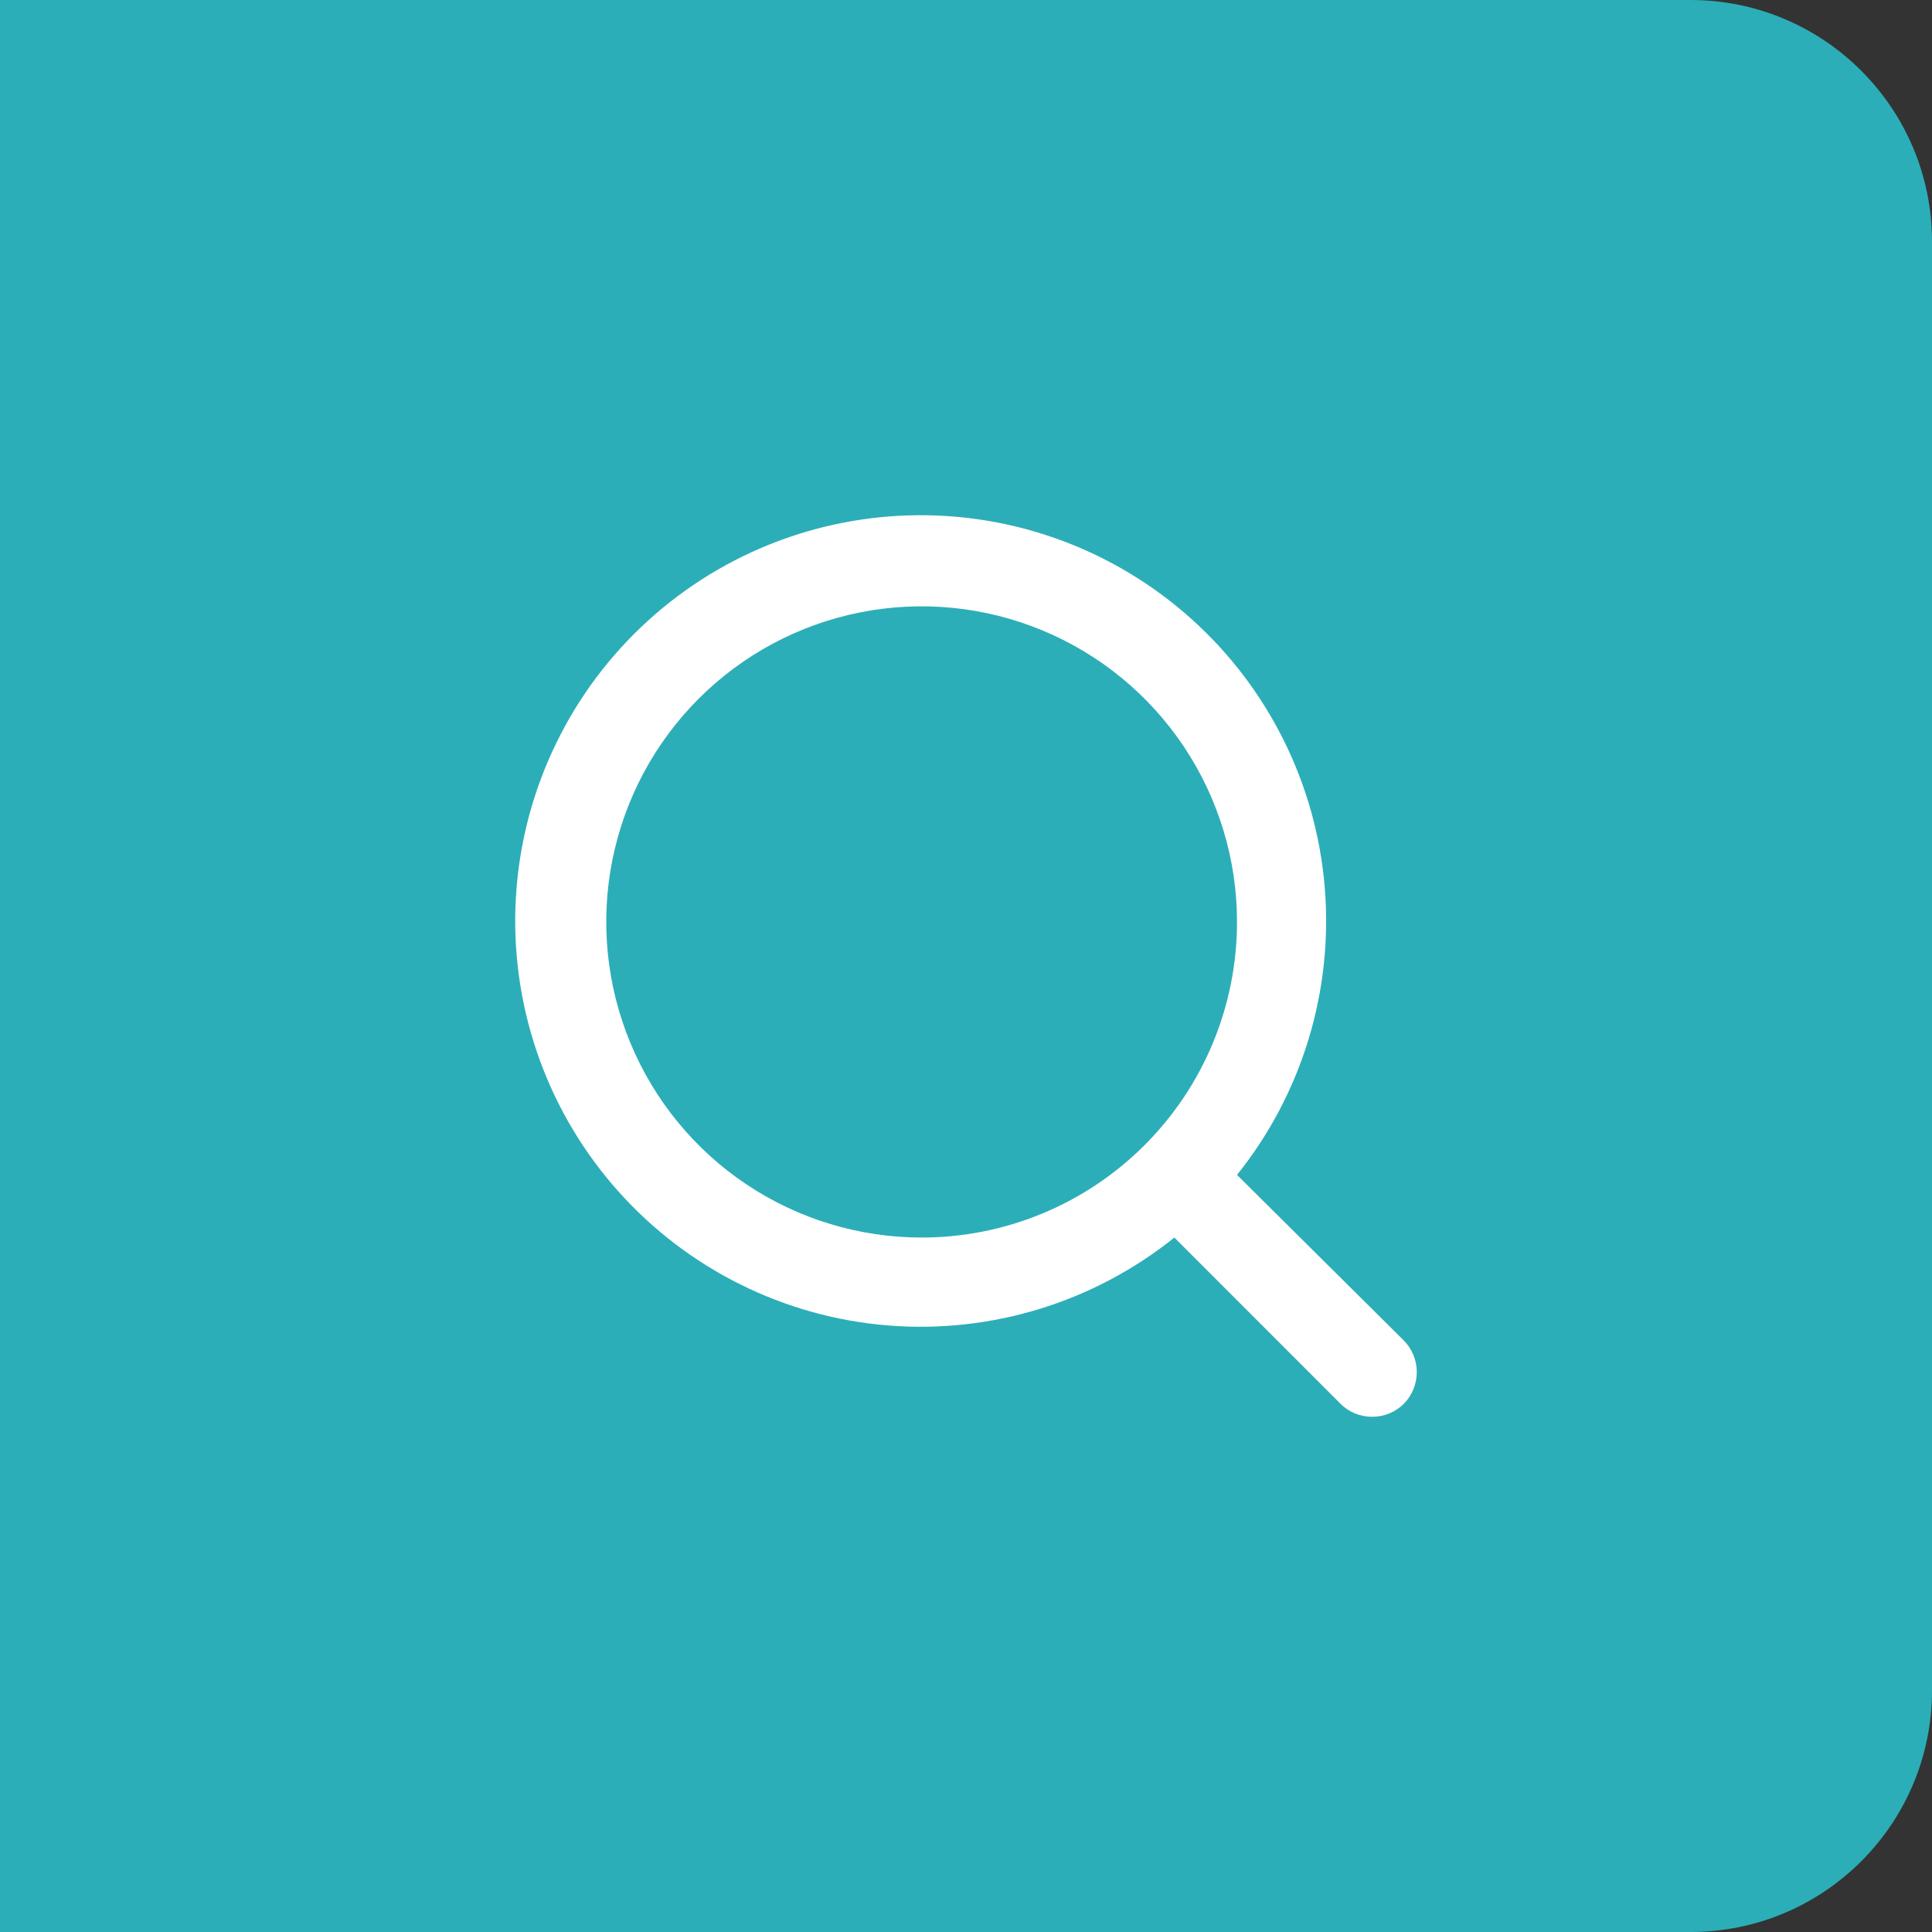
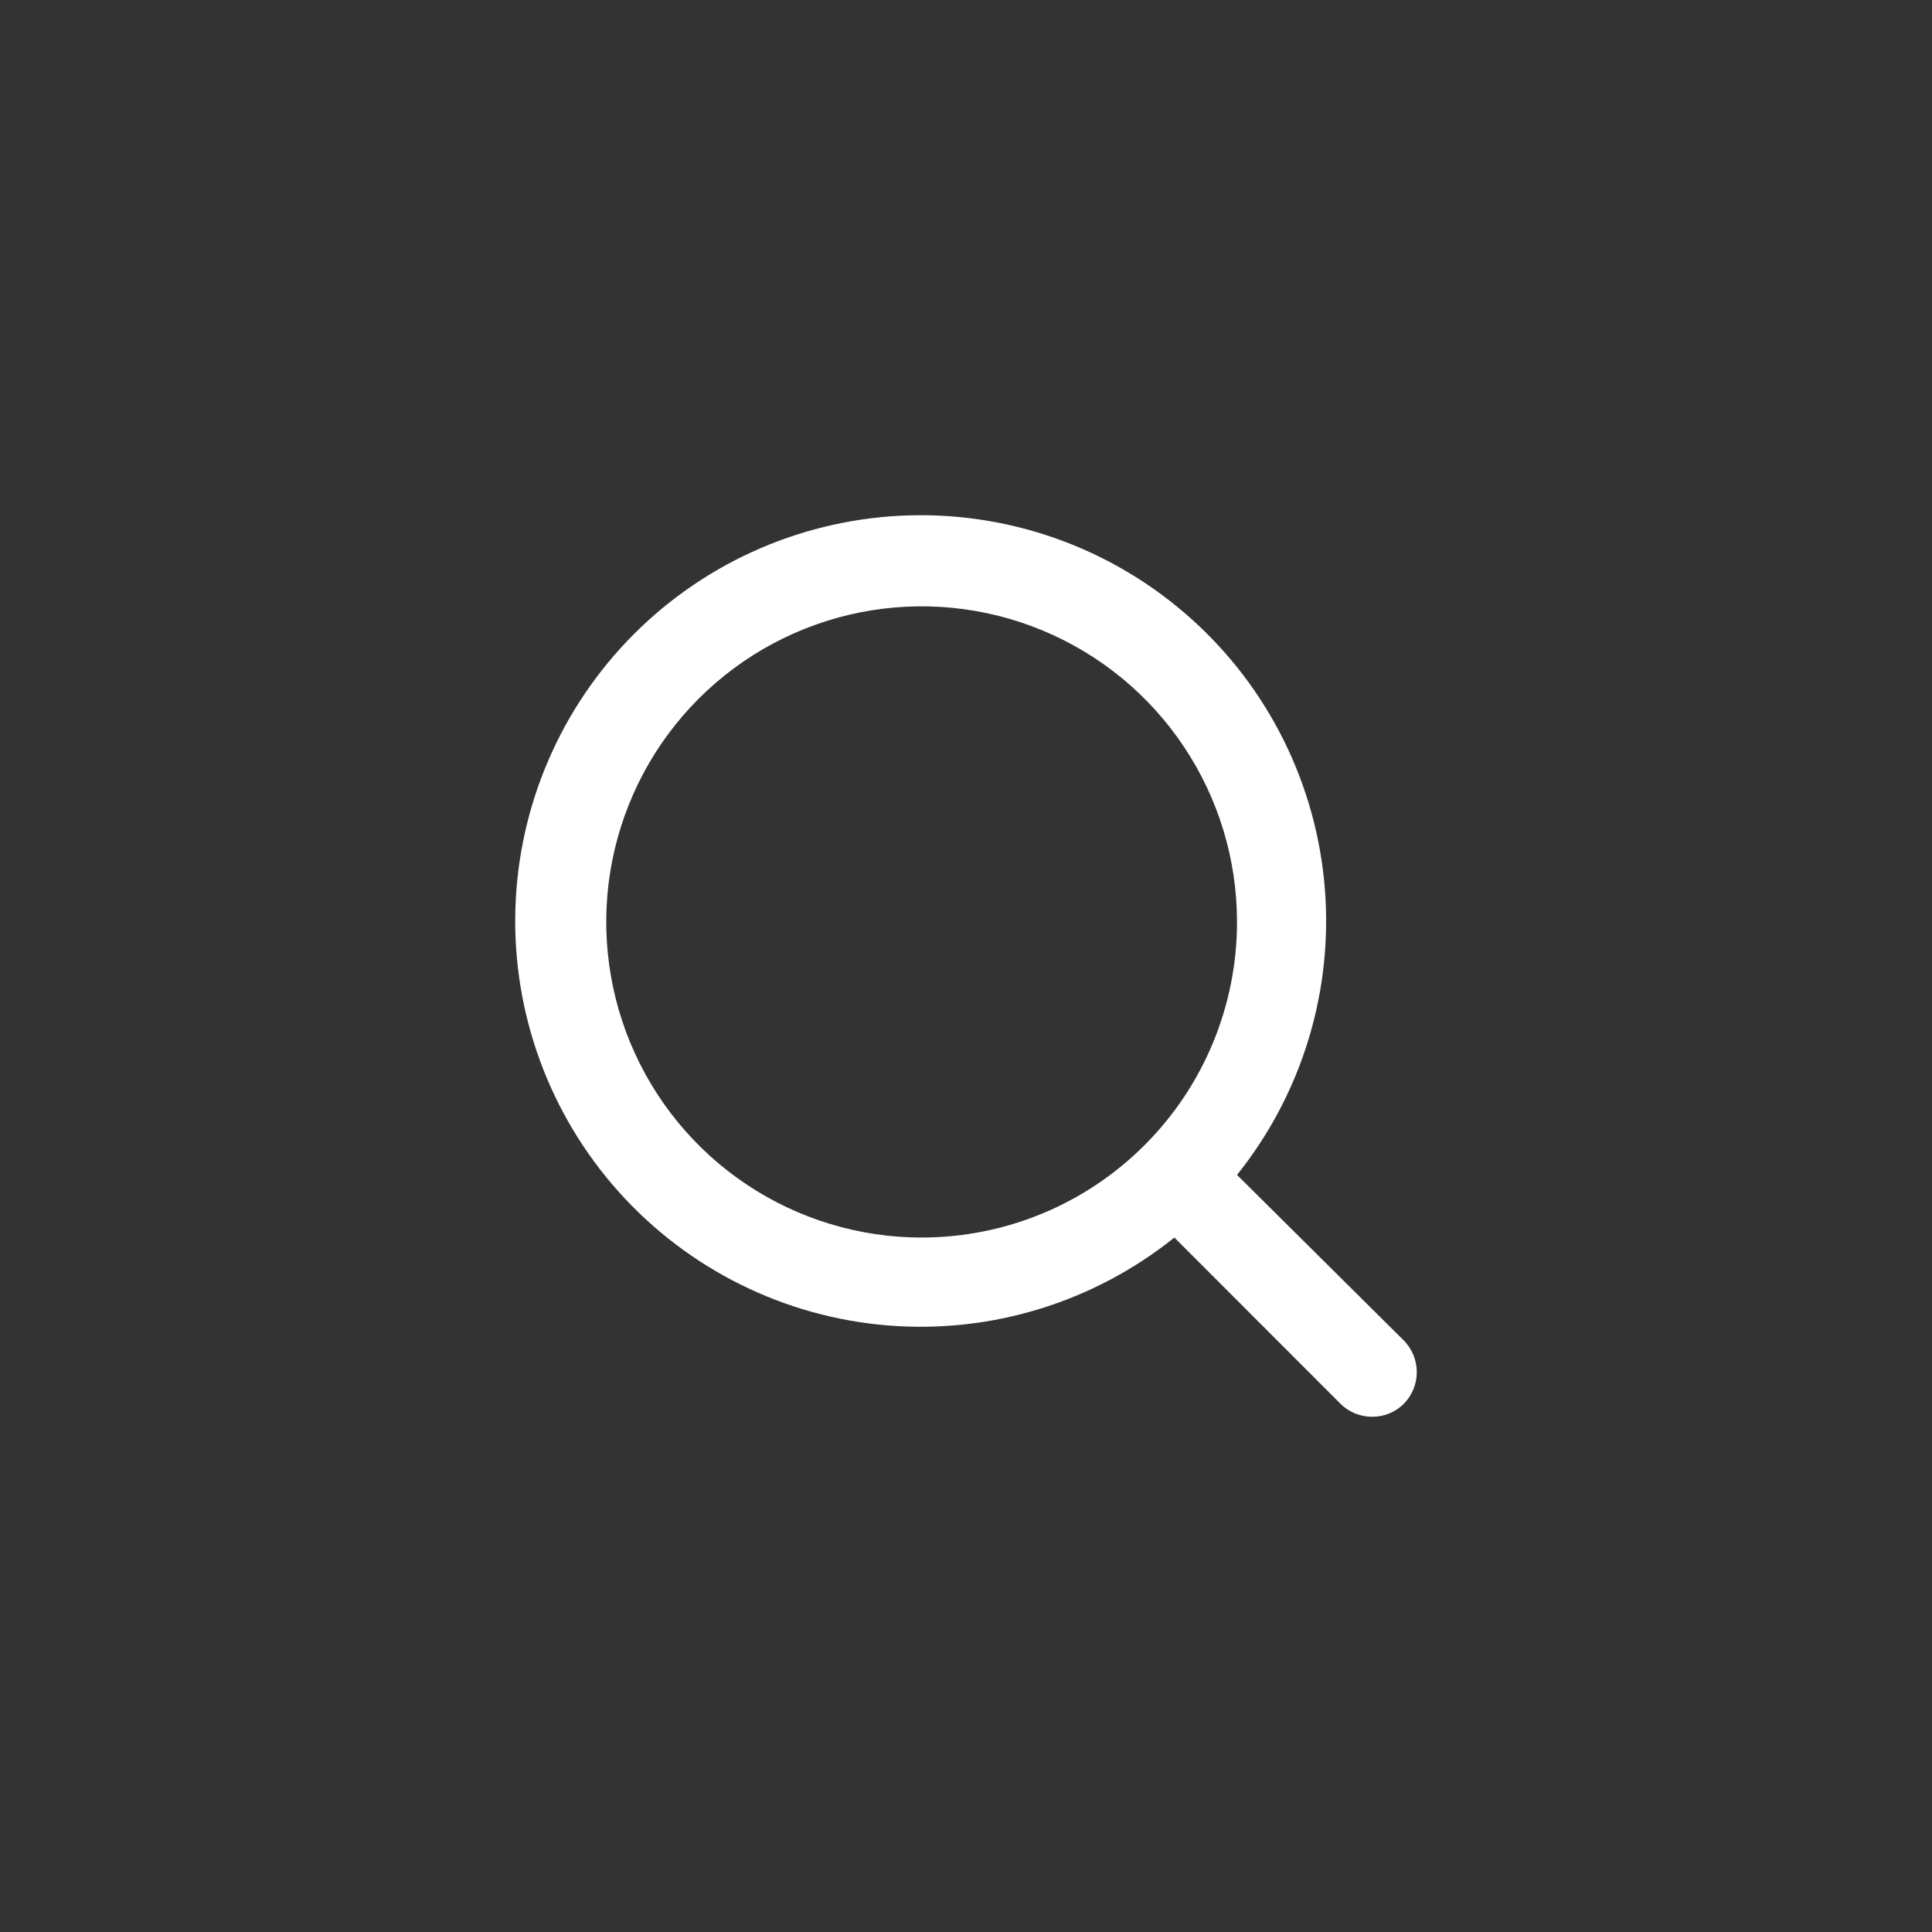
<svg xmlns="http://www.w3.org/2000/svg" width="40" height="40" viewBox="0 0 40 40" fill="none">
  <rect x="0" y="0" width="40" height="40" fill="#333333" stroke="none" />
-   <path d="M0.5 0.5H35C37.485 0.5 39.5 2.515 39.5 5V35C39.5 37.485 37.485 39.5 35 39.5H0.5V0.5Z" fill="#2CAEB8" stroke="#2CAEB8" />
  <path d="M29.071 27.76L25.611 24.325C26.954 22.648 27.604 20.521 27.428 18.379C27.252 16.238 26.263 14.245 24.664 12.812C23.065 11.377 20.978 10.611 18.832 10.67C16.686 10.729 14.644 11.608 13.126 13.127C11.607 14.647 10.729 16.691 10.67 18.838C10.611 20.986 11.377 23.075 12.81 24.675C14.243 26.275 16.234 27.265 18.373 27.441C20.513 27.617 22.639 26.966 24.314 25.622L27.747 29.057C27.833 29.145 27.936 29.214 28.05 29.262C28.164 29.309 28.286 29.333 28.409 29.333C28.532 29.333 28.654 29.309 28.768 29.262C28.881 29.214 28.985 29.145 29.071 29.057C29.239 28.883 29.333 28.651 29.333 28.409C29.333 28.166 29.239 27.934 29.071 27.76ZM19.081 25.622C17.79 25.622 16.527 25.239 15.454 24.521C14.38 23.803 13.543 22.782 13.049 21.588C12.555 20.394 12.425 19.08 12.677 17.813C12.929 16.545 13.551 15.381 14.464 14.467C15.377 13.553 16.541 12.931 17.807 12.679C19.074 12.427 20.387 12.556 21.58 13.051C22.773 13.545 23.793 14.383 24.51 15.457C25.228 16.532 25.611 17.795 25.611 19.088C25.611 20.821 24.923 22.483 23.698 23.708C22.474 24.934 20.813 25.622 19.081 25.622Z" fill="white" />
</svg>